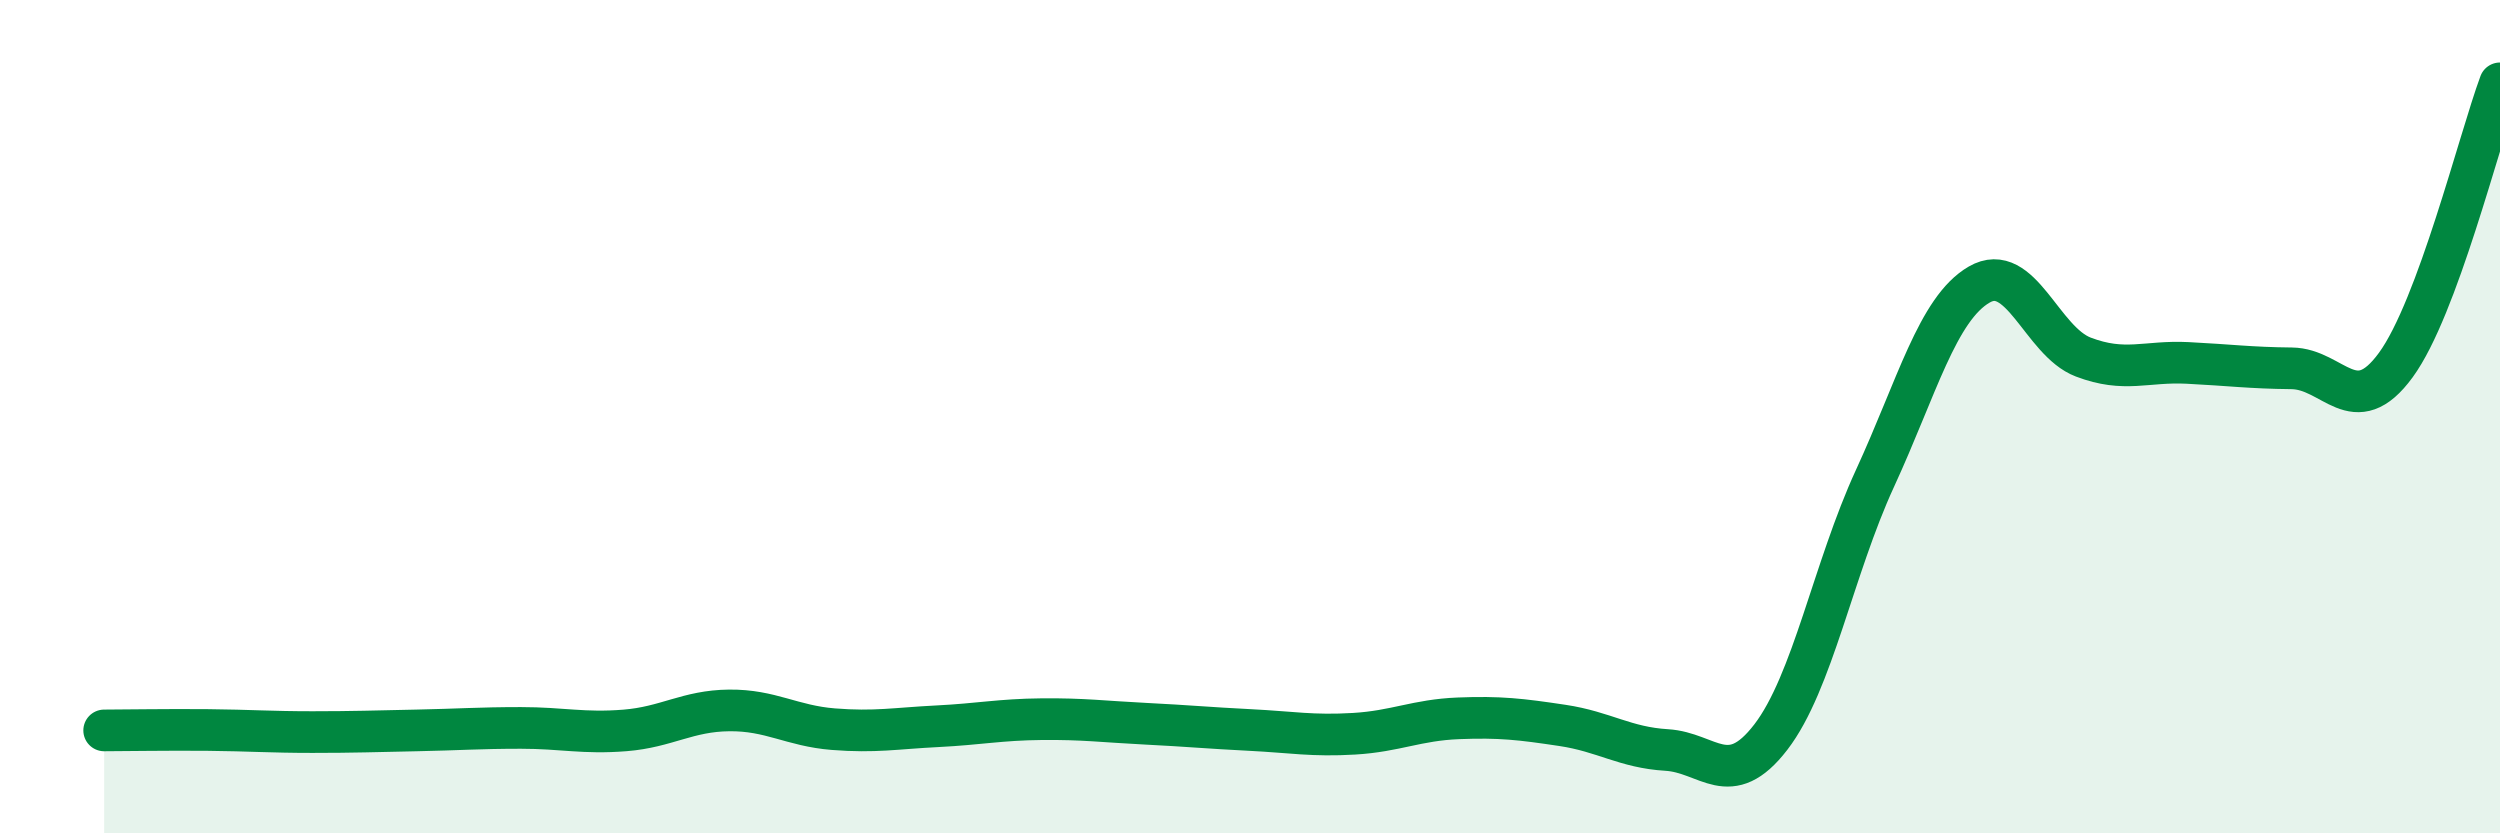
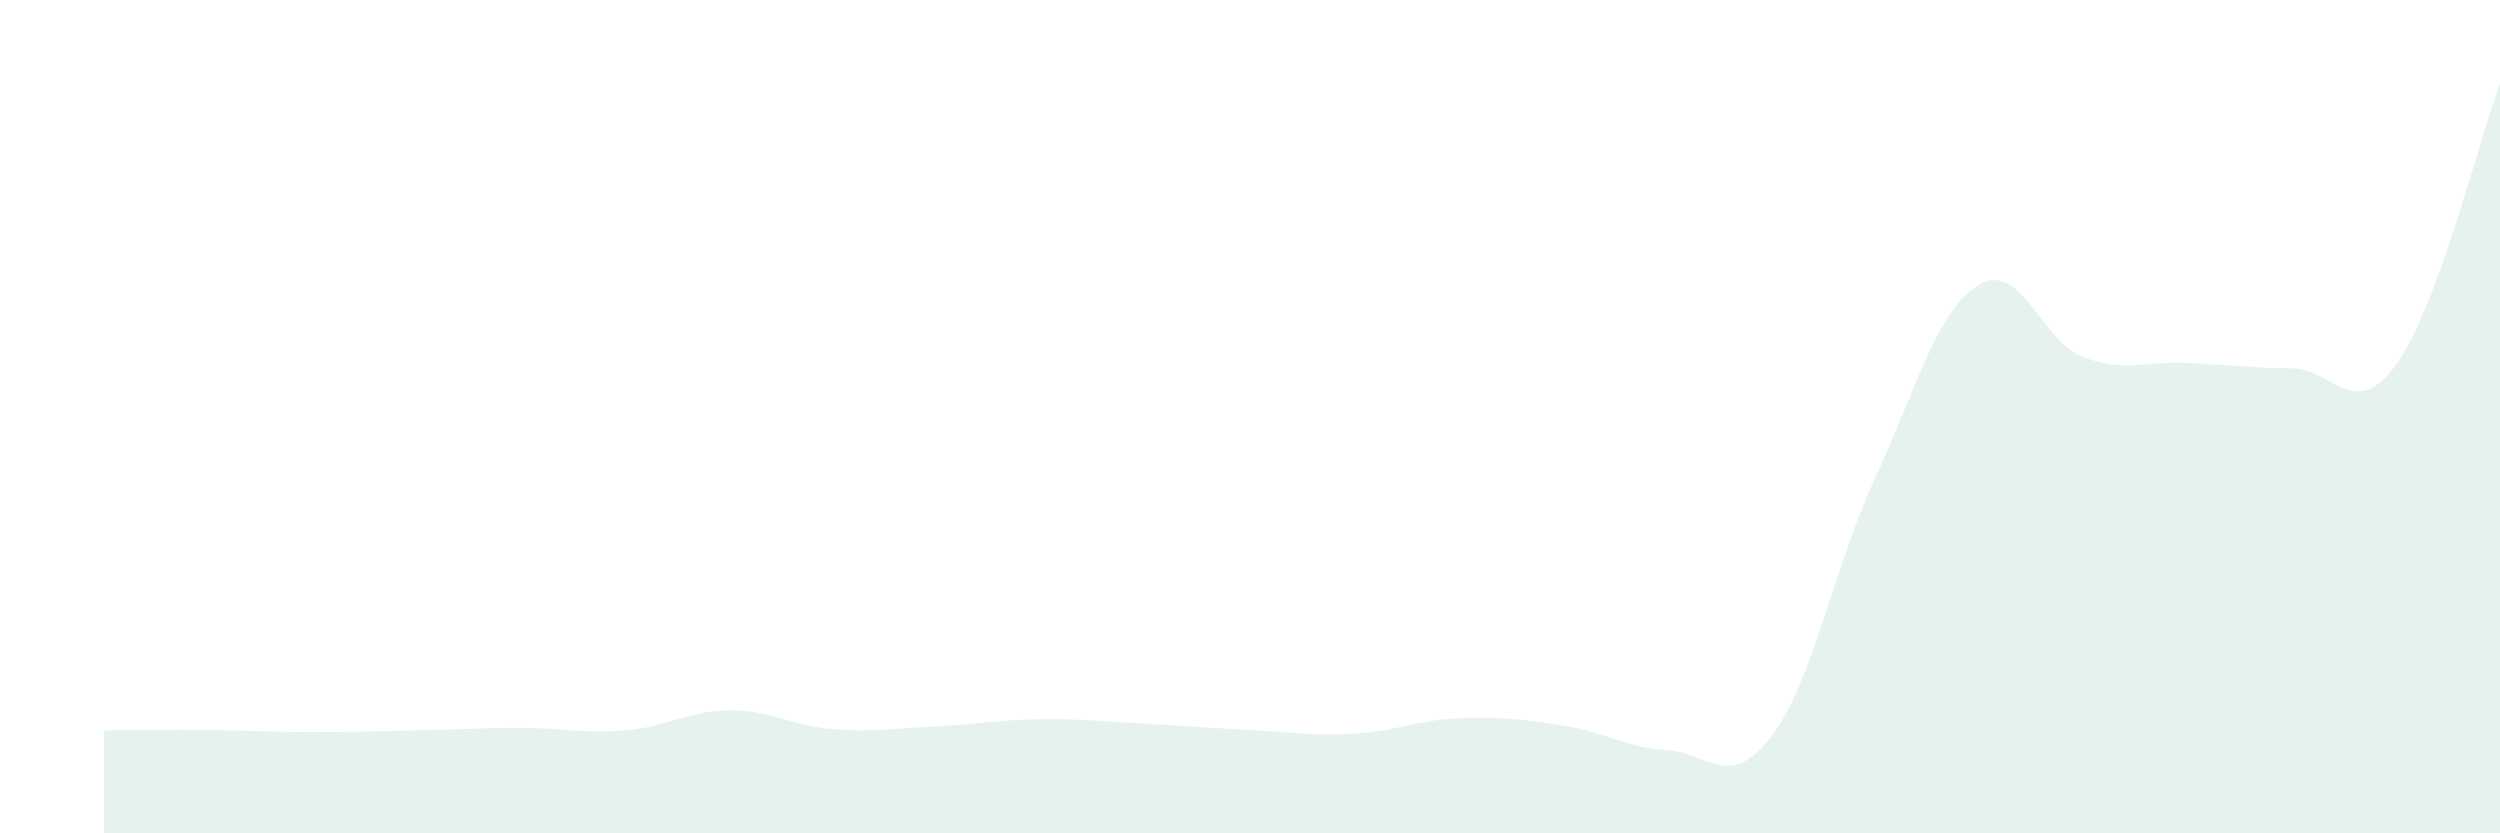
<svg xmlns="http://www.w3.org/2000/svg" width="60" height="20" viewBox="0 0 60 20">
  <path d="M 2.5,17.53 C 3,17.53 4,17.51 5,17.52 C 6,17.53 6.5,17.57 7.5,17.57 C 8.5,17.57 9,17.55 10,17.53 C 11,17.51 11.5,17.47 12.5,17.47 C 13.5,17.47 14,17.61 15,17.53 C 16,17.45 16.5,17.06 17.5,17.05 C 18.5,17.04 19,17.42 20,17.5 C 21,17.58 21.5,17.48 22.5,17.43 C 23.5,17.38 24,17.27 25,17.26 C 26,17.25 26.5,17.32 27.5,17.37 C 28.5,17.42 29,17.47 30,17.52 C 31,17.57 31.5,17.67 32.5,17.61 C 33.5,17.55 34,17.28 35,17.24 C 36,17.2 36.5,17.26 37.5,17.41 C 38.5,17.56 39,17.94 40,18 C 41,18.06 41.5,18.99 42.5,17.69 C 43.5,16.39 44,13.65 45,11.48 C 46,9.31 46.5,7.41 47.5,6.83 C 48.5,6.25 49,8.19 50,8.57 C 51,8.95 51.5,8.66 52.5,8.71 C 53.5,8.76 54,8.83 55,8.84 C 56,8.85 56.5,10.13 57.5,8.76 C 58.5,7.39 59.5,3.35 60,2L60 20L2.5 20Z" fill="#008740" opacity="0.1" stroke-linecap="round" stroke-linejoin="round" />
-   <path d="M 2.5,17.53 C 3,17.53 4,17.51 5,17.52 C 6,17.53 6.5,17.57 7.5,17.57 C 8.5,17.57 9,17.55 10,17.53 C 11,17.51 11.5,17.47 12.5,17.47 C 13.5,17.47 14,17.61 15,17.53 C 16,17.45 16.5,17.06 17.5,17.05 C 18.5,17.04 19,17.42 20,17.5 C 21,17.58 21.5,17.48 22.5,17.43 C 23.5,17.38 24,17.27 25,17.26 C 26,17.25 26.5,17.32 27.5,17.37 C 28.5,17.42 29,17.47 30,17.52 C 31,17.57 31.5,17.67 32.5,17.61 C 33.5,17.55 34,17.28 35,17.24 C 36,17.2 36.5,17.26 37.5,17.41 C 38.5,17.56 39,17.94 40,18 C 41,18.06 41.5,18.99 42.5,17.69 C 43.5,16.39 44,13.65 45,11.48 C 46,9.31 46.5,7.41 47.5,6.83 C 48.5,6.25 49,8.19 50,8.57 C 51,8.95 51.5,8.66 52.5,8.71 C 53.5,8.76 54,8.83 55,8.84 C 56,8.85 56.5,10.13 57.5,8.76 C 58.5,7.39 59.5,3.35 60,2" stroke="#008740" stroke-width="1" fill="none" stroke-linecap="round" stroke-linejoin="round" />
</svg>